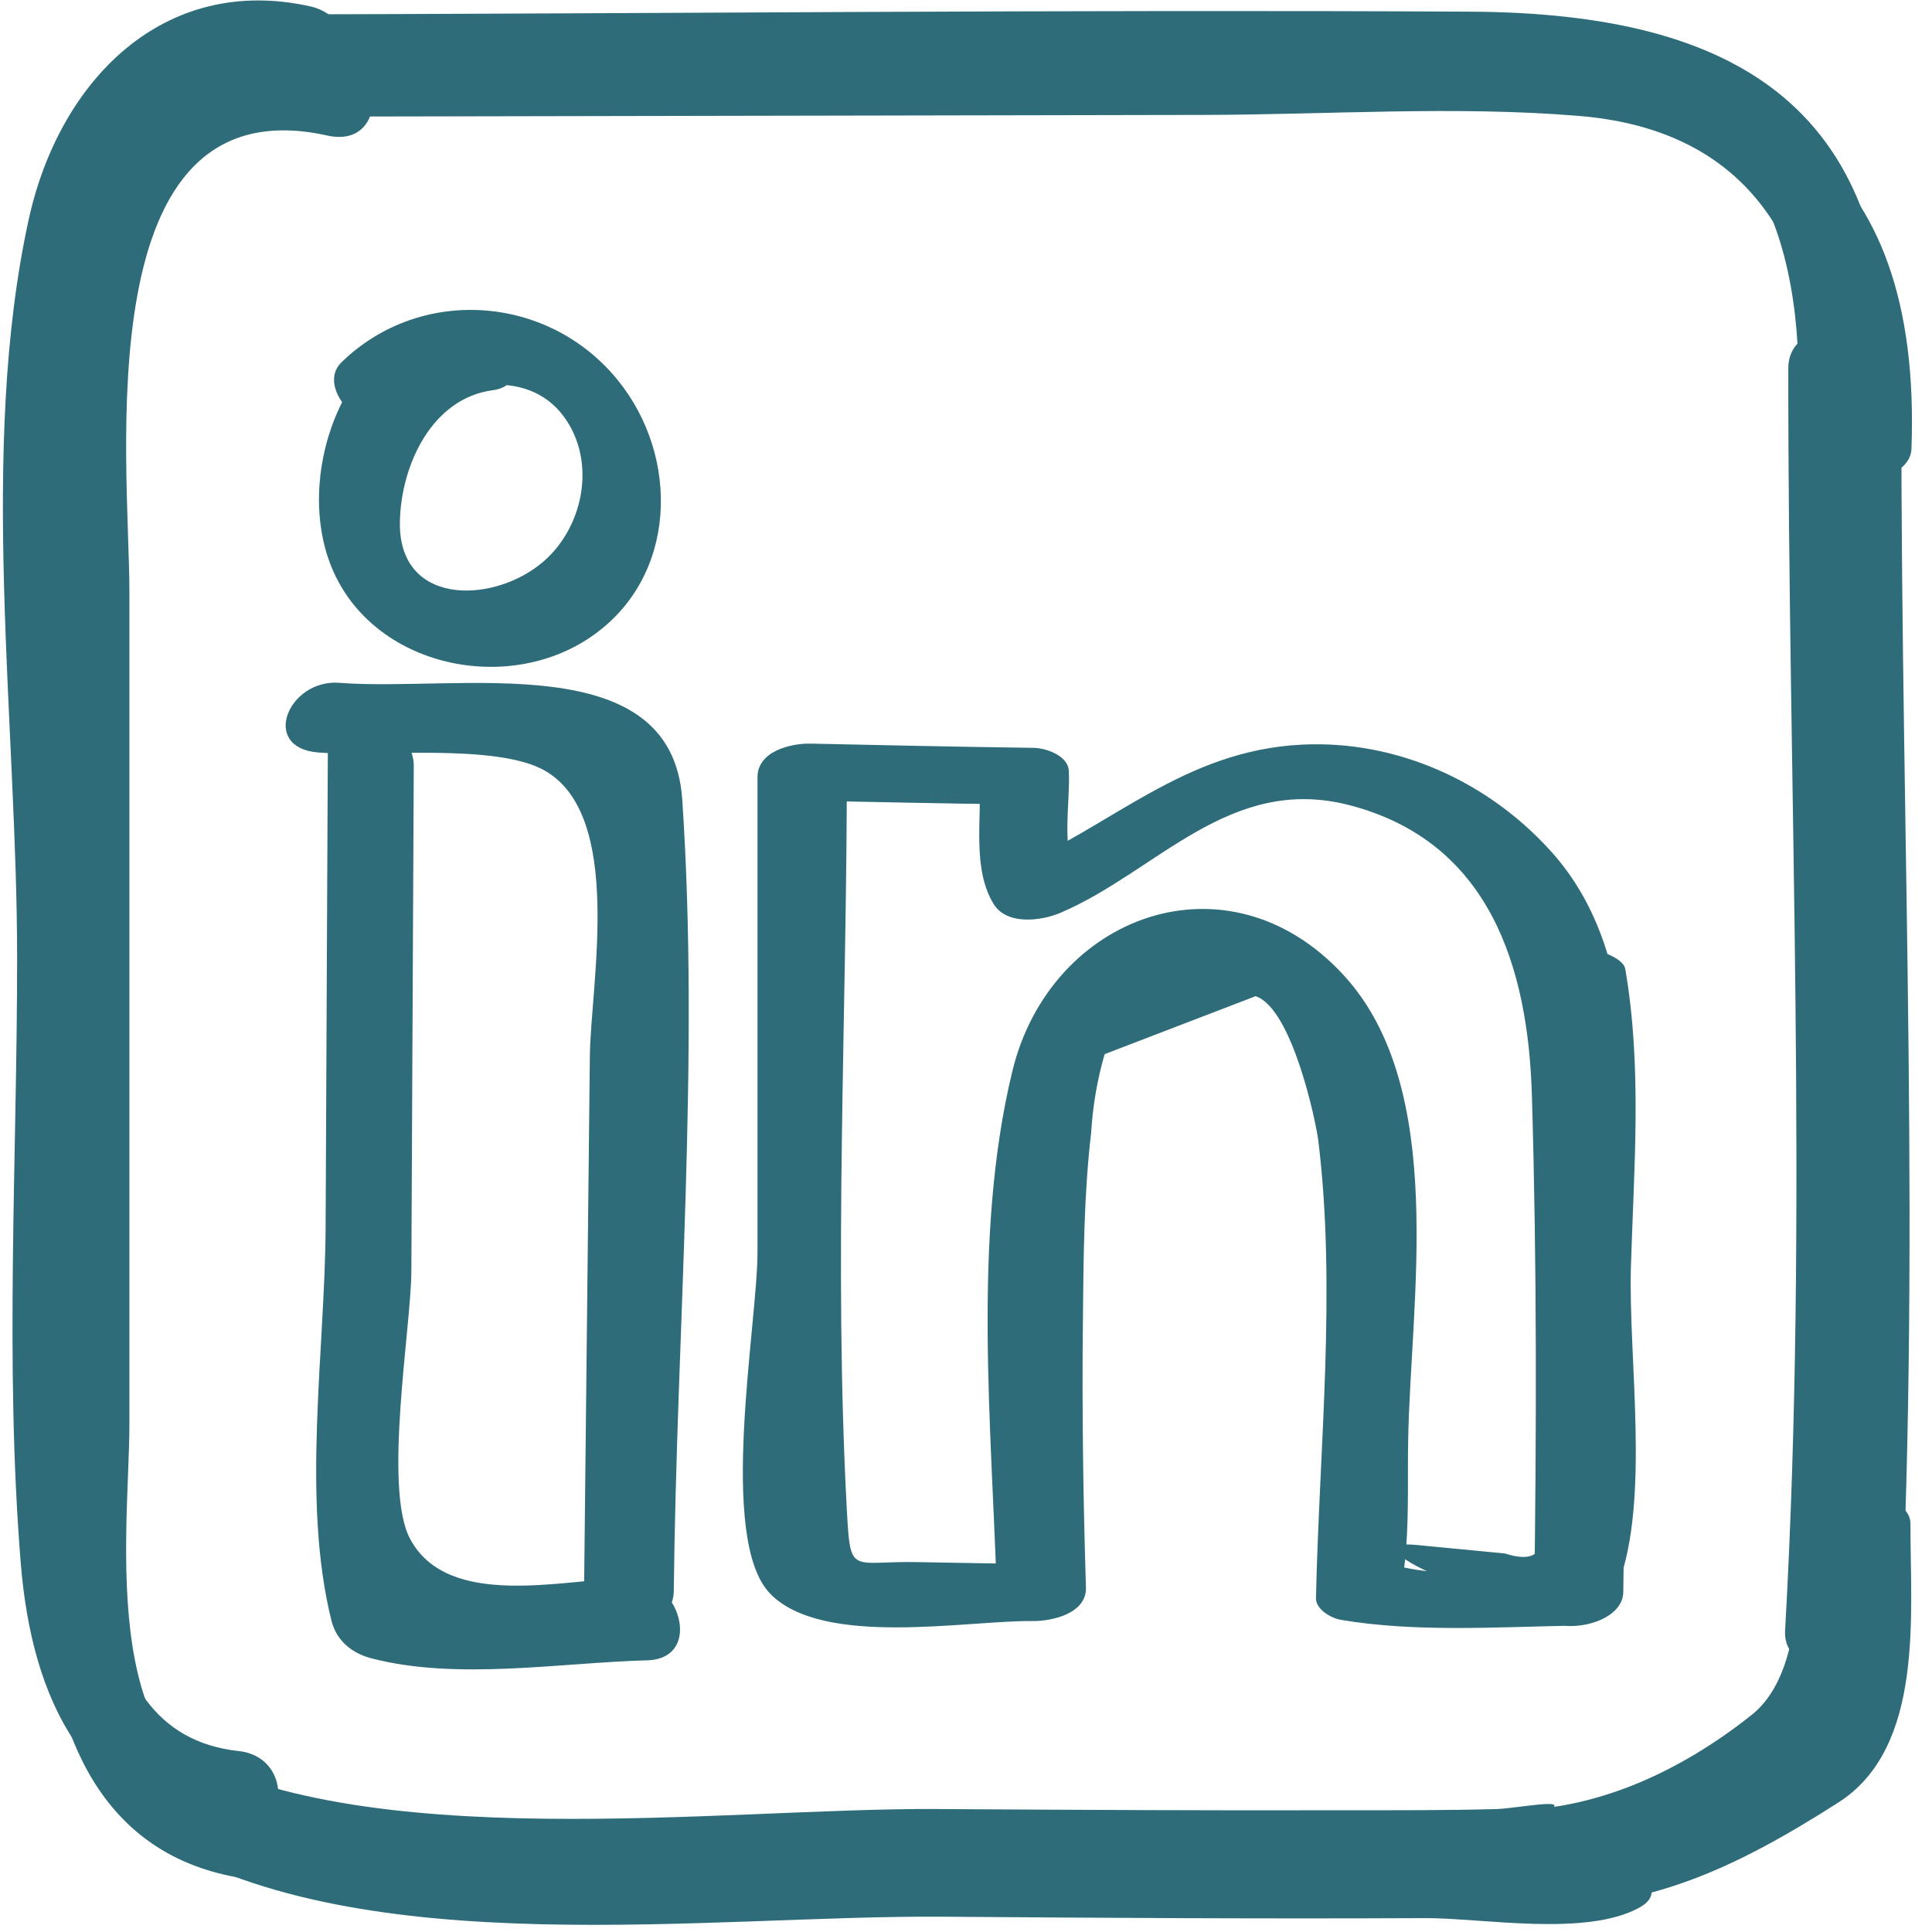
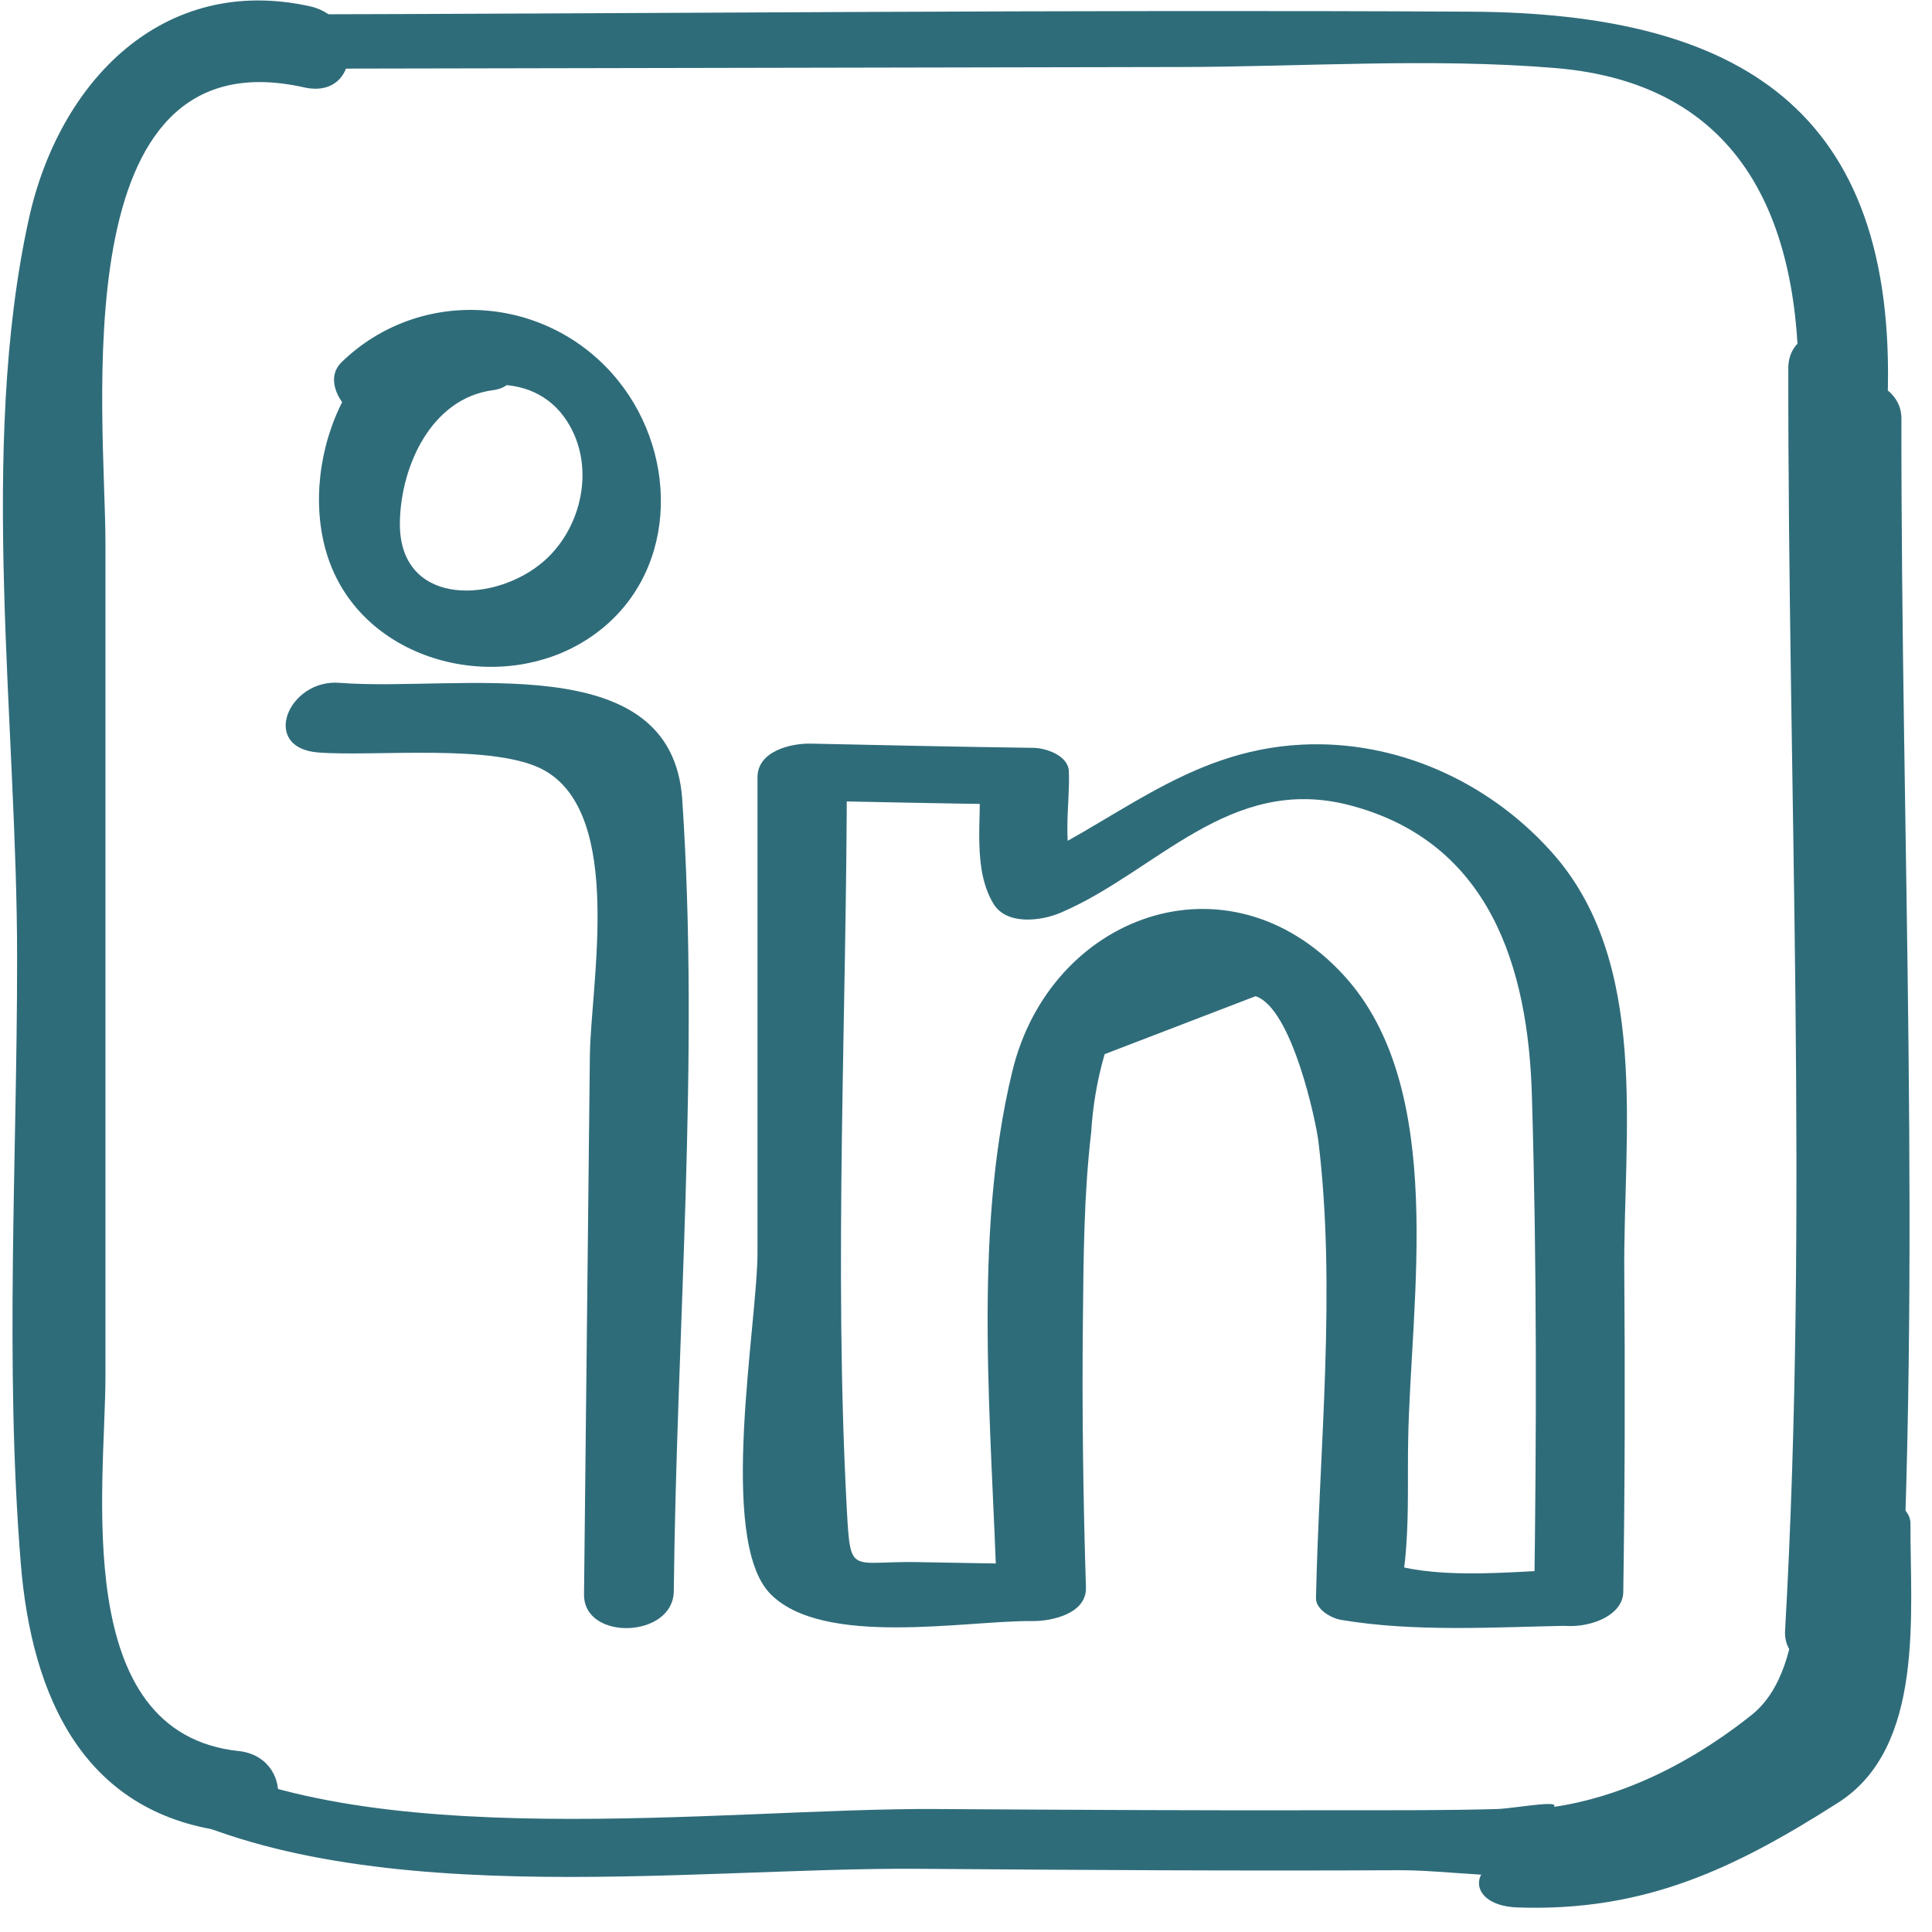
<svg xmlns="http://www.w3.org/2000/svg" version="1.1" x="0px" y="0px" viewBox="0 0 96 96" style="enable-background:new 0 0 96 96;" xml:space="preserve">
  <style type="text/css">
	.st0{fill:#FFFFFF;}
	.st1{fill:#2F6C7A;}
	.st2{clip-path:url(#SVGID_00000142857638367162520410000017263066965398003331_);fill:#FFFFFF;}
	.st3{clip-path:url(#SVGID_00000078034791334067245340000005978369276764850049_);fill:#2F6C7A;}
	.st4{fill:none;stroke:#2F6C7A;stroke-width:4;stroke-miterlimit:10;}
	.st5{clip-path:url(#SVGID_00000166653287607641635560000004739424042801487789_);fill:#2F6C7A;}
	.st6{clip-path:url(#SVGID_00000087374820818609012040000010004559124373634487_);fill:#2F6C7A;}
	.st7{clip-path:url(#SVGID_00000037667975636775347690000010166775169165890467_);fill:#2F6C7A;}
	.st8{clip-path:url(#SVGID_00000181070097127423261310000004146063455498548371_);fill:#2F6C7A;}
	.st9{clip-path:url(#SVGID_00000119097043751932583650000013518244783884266394_);fill:#2F6C7A;}
	.st10{clip-path:url(#SVGID_00000156552271144038013130000003882240777923122076_);fill:#2F6C7A;}
</style>
  <g id="Ebene_2">
</g>
  <g id="Ebene_1">
</g>
  <g id="Ebene_3">
    <g>
      <path class="st1" d="M22.61,15.66c-5.34,0.71-7.96,7.59-6.23,12.28c1.9,5.13,8.71,6.67,13.02,3.68c4.25-2.93,4.42-8.89,1.29-12.74    c-3.45-4.24-9.79-4.69-13.71-0.89c-1.51,1.46,1.83,4.42,3.38,2.92c1.97-1.91,5.78-2.74,7.65-0.22c1.7,2.3,0.95,5.7-1.21,7.38    c-2.5,1.95-7,1.97-6.93-2.13c0.05-2.8,1.57-6.14,4.61-6.55C26.94,19.07,24.59,15.4,22.61,15.66" />
-       <path class="st1" d="M16.29,37.33c-0.04,7.88-0.07,15.75-0.11,23.63c-0.03,6.17-1.21,13.56,0.29,19.57c0.25,1,1.02,1.62,1.98,1.87    c4.26,1.11,9.35,0.22,13.7,0.1c2.84-0.07,1.63-4.16-0.87-4.1c-3.33,0.09-9.02,1.58-10.9-1.93c-1.35-2.52,0.05-10.54,0.06-13.29    c0.04-8.37,0.08-16.74,0.12-25.11C20.56,35.61,16.3,34.59,16.29,37.33" />
      <path class="st1" d="M78.89,77.95c-2.85,0.05-6.51,0.55-9.28-0.1c-0.06-0.01,0.1,1.36,0.27-1.08c0.12-1.71,0.06-3.44,0.09-5.15    c0.11-6.98,1.99-17.52-3.21-23.17c-5.76-6.26-14.59-2.97-16.46,4.79c-2,8.25-1.01,17.73-0.76,26.16c0.88-0.56,1.76-1.11,2.65-1.67    c-2.2-0.03-4.41-0.07-6.61-0.11c-3.32-0.06-3.32,0.7-3.5-2.58c-0.66-12.23,0-24.69,0-36.94c-0.88,0.56-1.76,1.12-2.65,1.67    c3.68,0.07,7.36,0.16,11.04,0.2c-0.6-0.39-1.19-0.77-1.79-1.15c0.09,1.93-0.36,4.35,0.68,6.08c0.66,1.1,2.4,0.86,3.35,0.45    c4.77-2.04,8.39-6.89,14.35-5.34c6.98,1.82,8.88,8.07,9.06,14.46c0.25,8.38,0.23,16.77,0.11,25.15c-0.03,1.83,4.41,1.43,4.43-0.52    c0.08-5.29,0.09-10.58,0.05-15.87c-0.06-6.86,1.33-15.49-3.69-20.98C73.89,38.8,69.36,36.77,64.7,37    c-5.89,0.29-9.44,4.05-14.5,6.21c1.12,0.15,2.23,0.3,3.35,0.45c-0.86-1.42-0.36-3.74-0.44-5.35c-0.04-0.78-1.16-1.15-1.78-1.15    c-3.68-0.05-7.36-0.13-11.04-0.21c-1.01-0.02-2.65,0.38-2.65,1.67c0,7.87,0,15.73,0,23.6c0,3.58-2,14.26,0.63,16.97    c2.62,2.69,9.76,1.32,13.04,1.36c0.98,0.01,2.69-0.38,2.65-1.67c-0.14-4.46-0.2-8.92-0.15-13.38c0.03-3.07,0.05-6.17,0.41-9.23    c0.08-1.32,0.3-2.62,0.67-3.89c2.5-0.96,5-1.92,7.5-2.88c1.82,0.6,3.01,6.27,3.12,7.21c0.9,7.37,0.04,15.28-0.12,22.7    c-0.01,0.57,0.77,1,1.24,1.08c3.67,0.62,7.68,0.36,11.39,0.29C80.31,80.73,81.86,77.89,78.89,77.95" />
-       <path class="st1" d="M16.62,2.7c-7.33-1.64-12.5,3.73-14,10.57C0.11,24.69,2.05,38.39,2.05,50.04c0,9.93-0.62,20.09,0.18,30    c0.54,6.69,3.16,12.6,10.53,13.38c2.87,0.3,3.06-3.73,0.31-4.02c-8.45-0.89-6.64-13.2-6.64-18.66c0-6.7,0-13.4,0-20.1    c0-7.07,0-14.15,0-21.22c0-6.41-2.23-25.38,9.86-22.68C19.13,7.36,19.27,3.3,16.62,2.7" />
-       <path class="st1" d="M12.75,5.8C28.44,5.77,44.12,5.74,59.8,5.71c6.17-0.01,12.5-0.46,18.66,0.05    c9.78,0.81,12.39,8.32,12.08,16.99c-0.07,1.75,4.37,1.44,4.44-0.45C95.51,7.73,87.52,3.03,74.26,2.96    C54.07,2.85,33.87,3.06,13.67,3.1C11.42,3.1,9.77,5.81,12.75,5.8" />
      <path class="st1" d="M90.06,20.67c-0.02,20.82,1.02,41.95-0.16,62.73c-0.14,2.41,4.27,2.73,4.42,0.13    c1.18-20.79,0.14-41.91,0.16-62.73C94.48,18.38,90.06,18.06,90.06,20.67" />
      <path class="st1" d="M90.48,75.29c-0.02,3.33,0.79,9.89-2.26,12.31c-3.56,2.83-7.95,4.88-12.58,4.72    c-2.66-0.1-2.98,2.36-0.24,2.46c6.32,0.22,10.8-1.93,15.94-5.21c4.32-2.75,3.57-9.44,3.59-13.85    C94.94,73.99,90.49,73.64,90.48,75.29" />
-       <path class="st1" d="M7.85,91.45c10.27,6.14,27.42,3.7,39.03,3.79c7.98,0.06,15.96,0.11,23.94,0.07    c2.84-0.01,8.03,0.95,10.67-0.54c2.02-1.13-1.77-3.3-3.32-2.43c1.18-0.66-1.64-0.1-2.57-0.07c-2.51,0.07-5.03,0.06-7.54,0.07    c-6.77,0.02-13.55-0.02-20.32-0.06C37.19,92.2,19,94.67,9.74,89.13C7.69,87.91,5.33,89.94,7.85,91.45" />
-       <path class="st1" d="M76.49,47.5c1.05,6.11,0.27,12.59,0.08,18.76c-0.08,2.55,0.51,6.36-0.27,8.78c0.67,1.97,0.16,2.69-1.53,2.15    c-1.46-0.14-2.91-0.28-4.37-0.42c-2.82-0.27,0.74,1.64,1.89,1.75c2.37,0.23,4.96,0.86,7.34,0.59c0.24-0.03,0.65-0.06,0.76-0.34    c1.62-4.23,0.51-11.28,0.65-15.84c0.15-4.95,0.56-9.89-0.28-14.78C80.58,47.11,76.3,46.41,76.49,47.5" />
      <path class="st1" d="M15.81,37.39c2.82,0.22,8.82-0.47,11.24,0.89c3.97,2.23,2.3,10.61,2.26,14.19    c-0.1,8.92-0.19,17.83-0.29,26.75c-0.03,2.34,4.44,2.19,4.46-0.16c0.14-12.97,1.29-26.4,0.42-39.34    c-0.52-7.65-11.12-5.33-17.02-5.79C14.33,33.72,12.9,37.16,15.81,37.39" />
      <path class="st1" d="M15.43,0.32c-7.33-1.64-12.5,3.73-14,10.57c-2.51,11.42-0.57,25.12-0.58,36.77c0,9.93-0.62,20.09,0.18,30    c0.54,6.69,3.16,12.61,10.53,13.38c2.87,0.3,3.06-3.73,0.31-4.03c-8.45-0.89-6.63-13.2-6.63-18.66c0-6.7,0-13.4,0-20.1    c0-7.08,0-14.15,0-21.23c0-6.41-2.23-25.38,9.86-22.68C17.94,4.98,18.08,0.92,15.43,0.32" />
      <path class="st1" d="M11.56,3.42c15.68-0.03,31.36-0.06,47.05-0.09c6.17-0.01,12.5-0.46,18.66,0.05    c9.78,0.81,12.4,8.32,12.08,16.99c-0.07,1.75,4.37,1.44,4.44-0.45C94.32,5.35,86.33,0.65,73.07,0.58    c-20.19-0.11-40.39,0.1-60.59,0.14C10.23,0.72,8.58,3.43,11.56,3.42" />
      <path class="st1" d="M88.86,18.29c-0.02,20.82,1.02,41.95-0.16,62.73c-0.14,2.41,4.27,2.73,4.42,0.13    c1.18-20.79,0.14-41.91,0.17-62.73C93.29,16,88.87,15.68,88.86,18.29" />
      <path class="st1" d="M89.29,72.91c-0.02,3.33,0.79,9.89-2.26,12.31c-3.56,2.83-7.95,4.89-12.58,4.72    c-2.66-0.09-2.98,2.36-0.24,2.46c6.31,0.22,10.8-1.93,15.94-5.2c4.32-2.75,3.57-9.44,3.59-13.85    C93.74,71.61,89.3,71.26,89.29,72.91" />
      <path class="st1" d="M6.65,89.07c10.27,6.14,27.42,3.7,39.03,3.79c7.98,0.06,15.96,0.11,23.94,0.07    c2.84-0.01,8.03,0.95,10.66-0.54c2.02-1.13-1.77-3.3-3.32-2.43c1.18-0.66-1.64-0.1-2.57-0.07c-2.51,0.07-5.03,0.06-7.54,0.06    c-6.77,0.02-13.55-0.02-20.32-0.06C36,89.82,17.81,92.29,8.54,86.75C6.5,85.52,4.13,87.56,6.65,89.07" />
    </g>
  </g>
</svg>